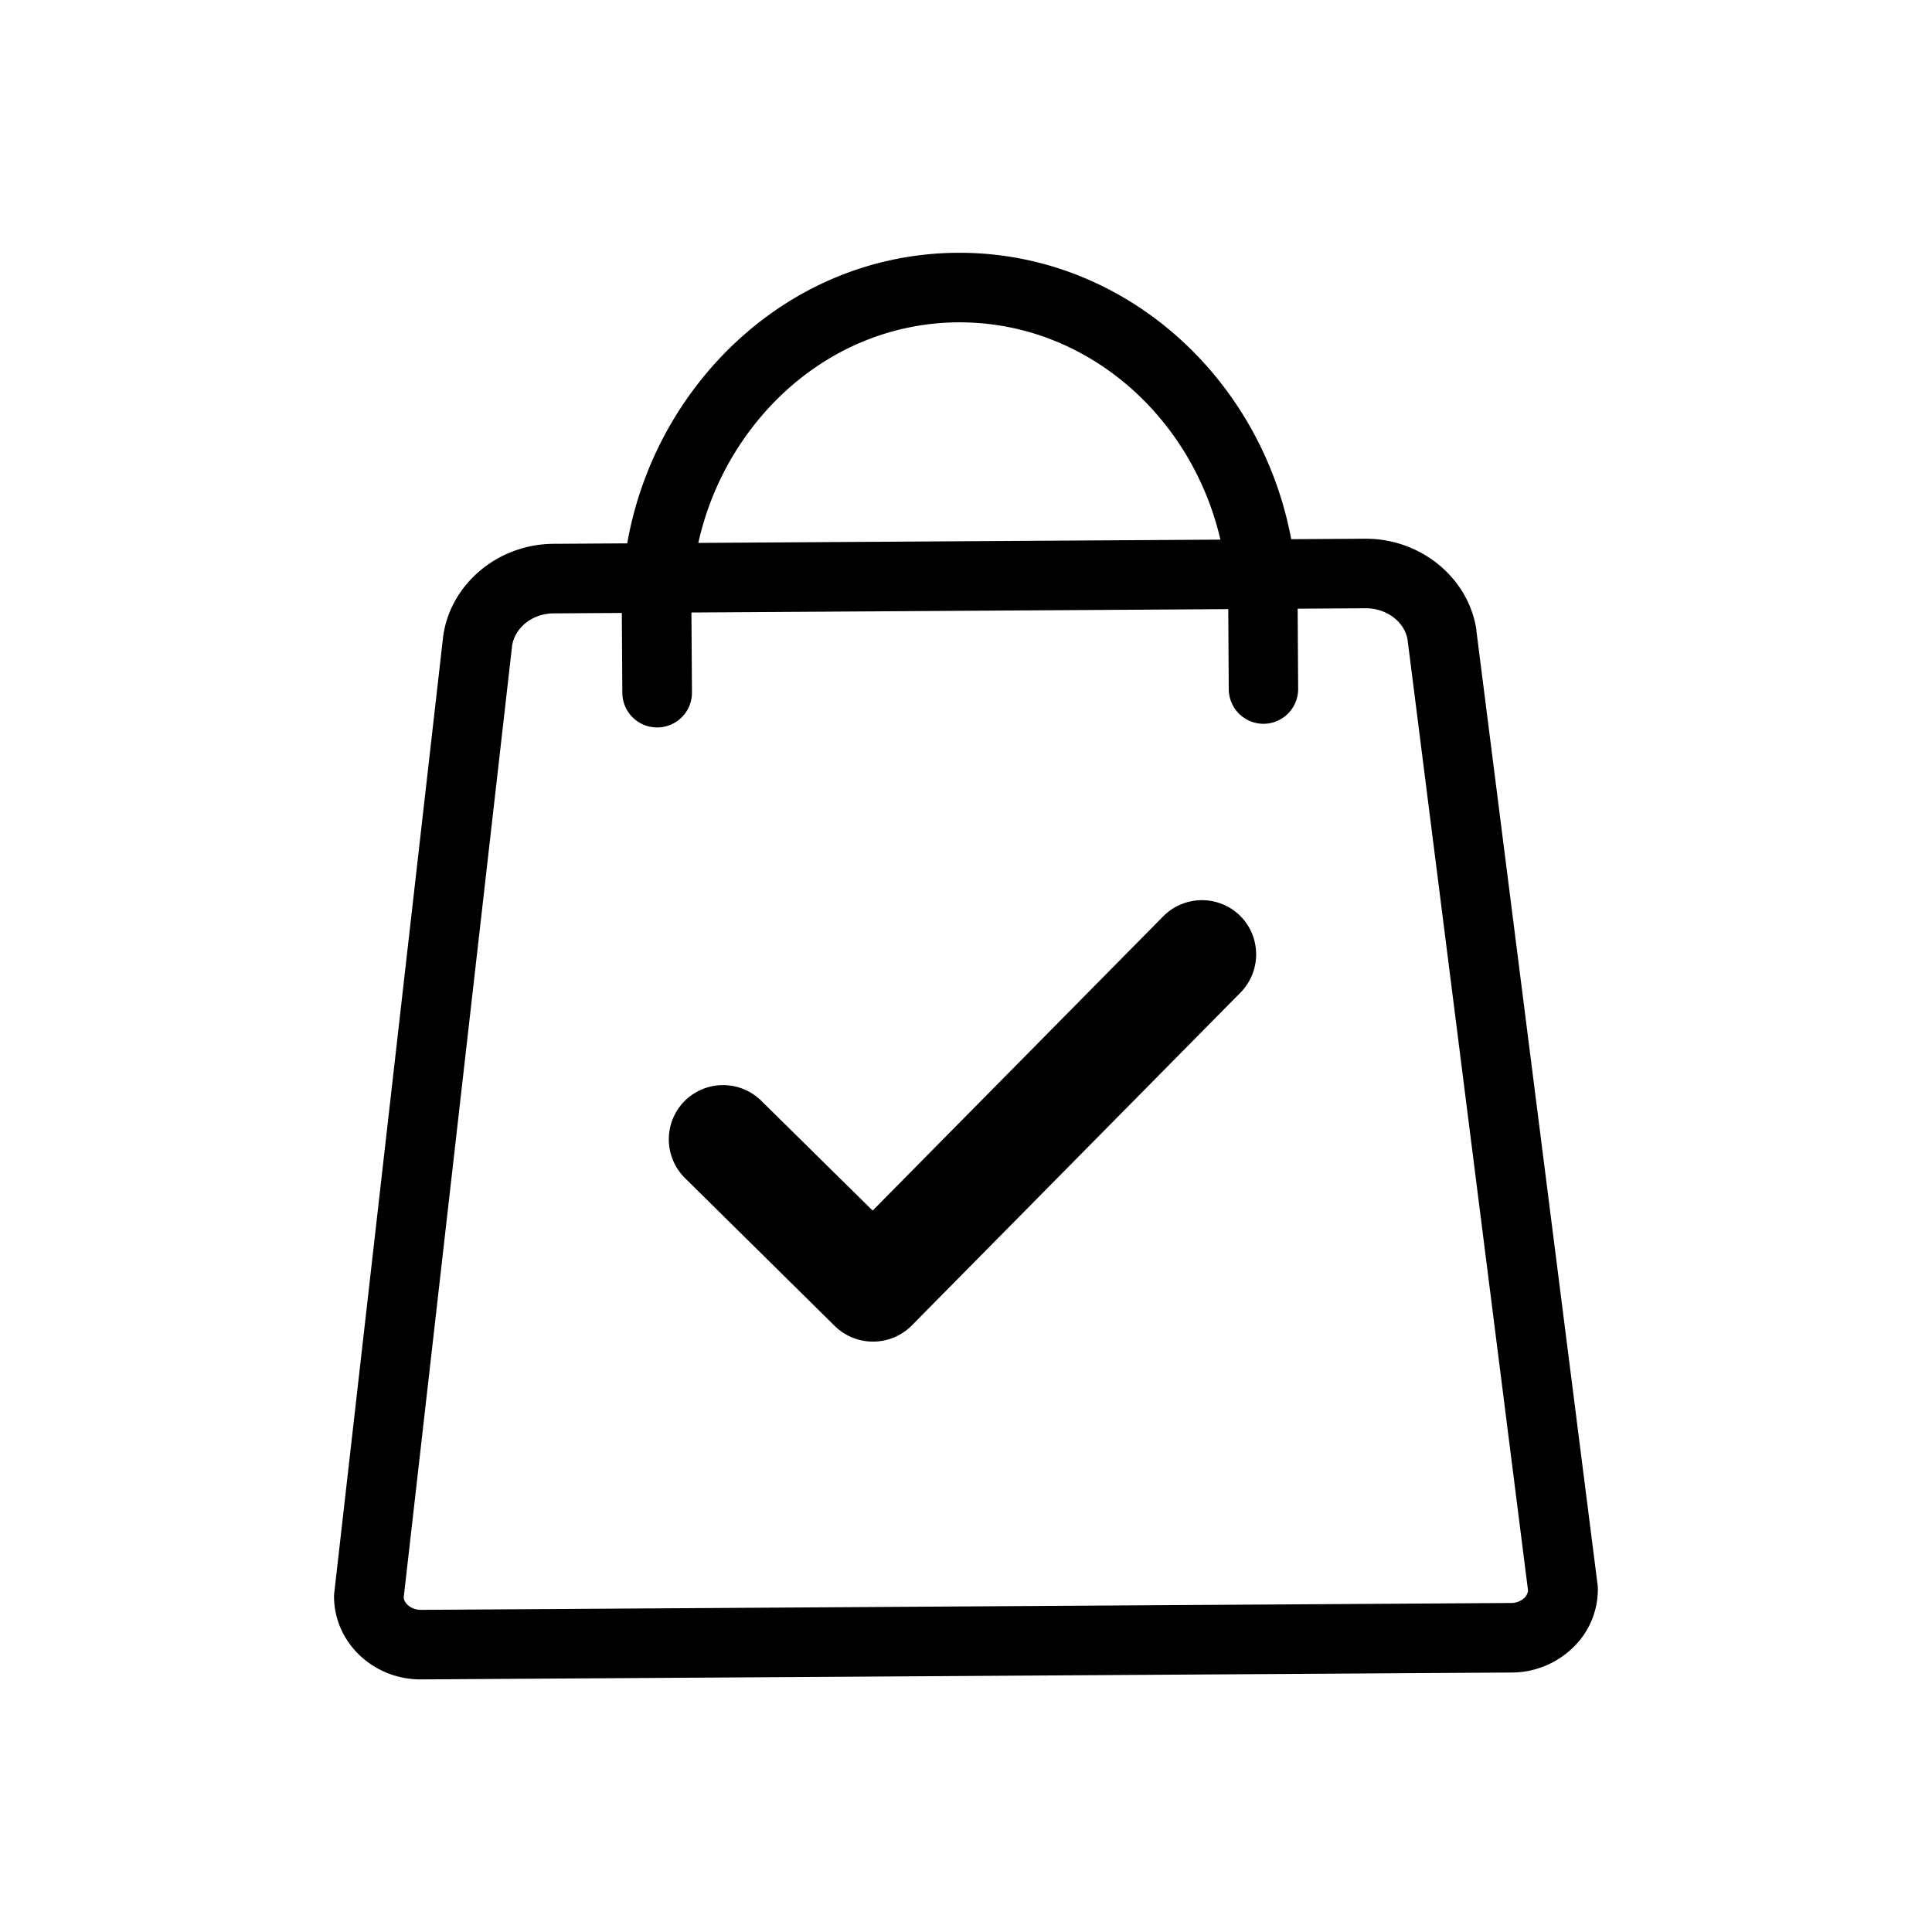
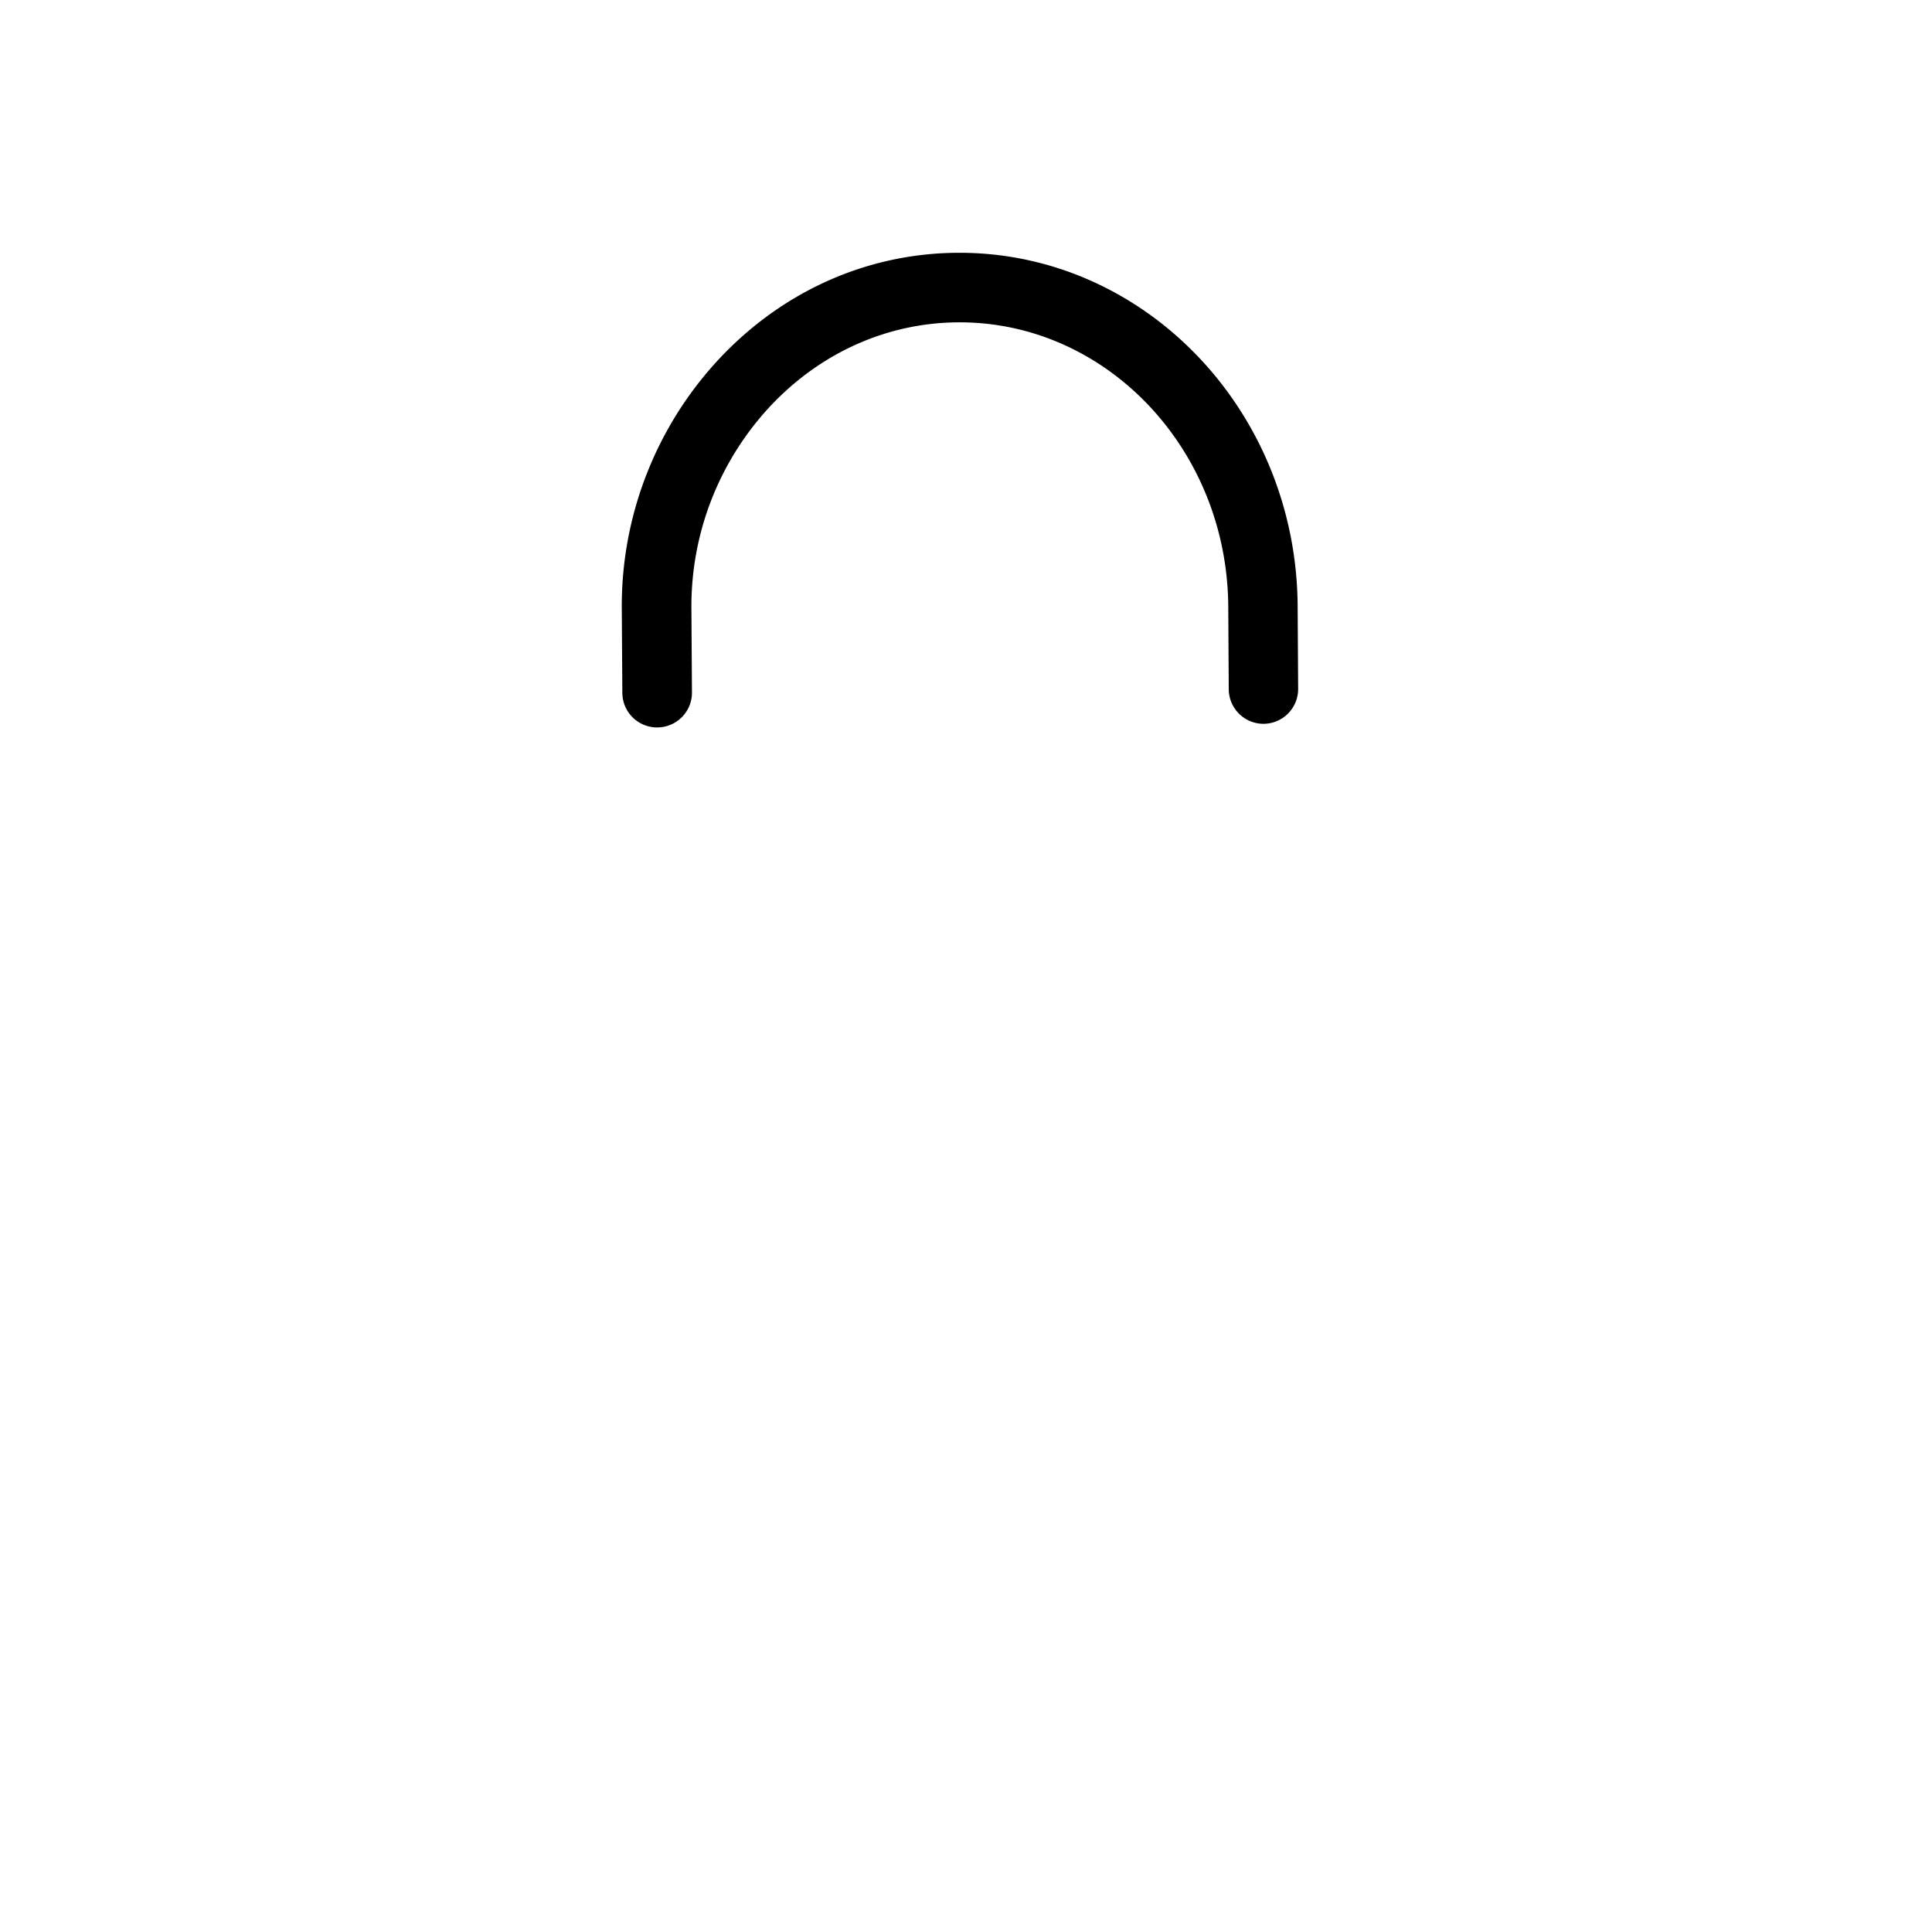
<svg xmlns="http://www.w3.org/2000/svg" id="圖層_1" data-name="圖層 1" viewBox="0 0 500 500">
  <title>101-icon</title>
-   <path d="M108.88,434.63c-12.31,0-22.36-9.55-22.43-21.36v-.54l.06-.53L114.7,164.6c1.92-13.51,14.18-23.77,28.51-23.86l210.07-1.32h.18c14.25,0,26.54,10.07,28.62,23.5l0,.24,31.44,247.51v.54a20.9,20.9,0,0,1-6.72,15.46,22.85,22.85,0,0,1-15.58,6.18L109,434.63Zm-4.41-21.13c.25,1.71,2.21,3.13,4.41,3.13h0l282.22-1.78a4.89,4.89,0,0,0,3.36-1.28,3.2,3.2,0,0,0,1-1.9L364.28,165.58c-.79-4.67-5.4-8.16-10.81-8.16h-.08l-210.07,1.32c-5.44,0-10,3.6-10.78,8.3Z" />
  <path d="M170.06,188.26a9,9,0,0,1-9-8.94l-.14-21.44A93.76,93.76,0,0,1,186,93c16.47-17.64,38.41-27.43,61.78-27.58h.54c48,0,87.19,40.89,87.51,91.41l.13,21.44a9,9,0,0,1-8.94,9.05H327a9,9,0,0,1-9-8.94l-.13-21.44c-.26-40.63-31.4-73.52-69.52-73.52h-.41c-18.37.12-35.69,7.88-48.74,21.86a75.86,75.86,0,0,0-20.26,52.54l.14,21.44a9,9,0,0,1-8.95,9Z" />
-   <path d="M320.94,237h0a14.1,14.1,0,0,0-19.88.13l-75.22,76.17L197,284.86a14.09,14.09,0,0,0-19.87.13h0a14.09,14.09,0,0,0,.12,19.87l38.8,38.32a14.14,14.14,0,0,0,19.9-.13l85.08-86.16A14.1,14.1,0,0,0,320.94,237Z" />
</svg>